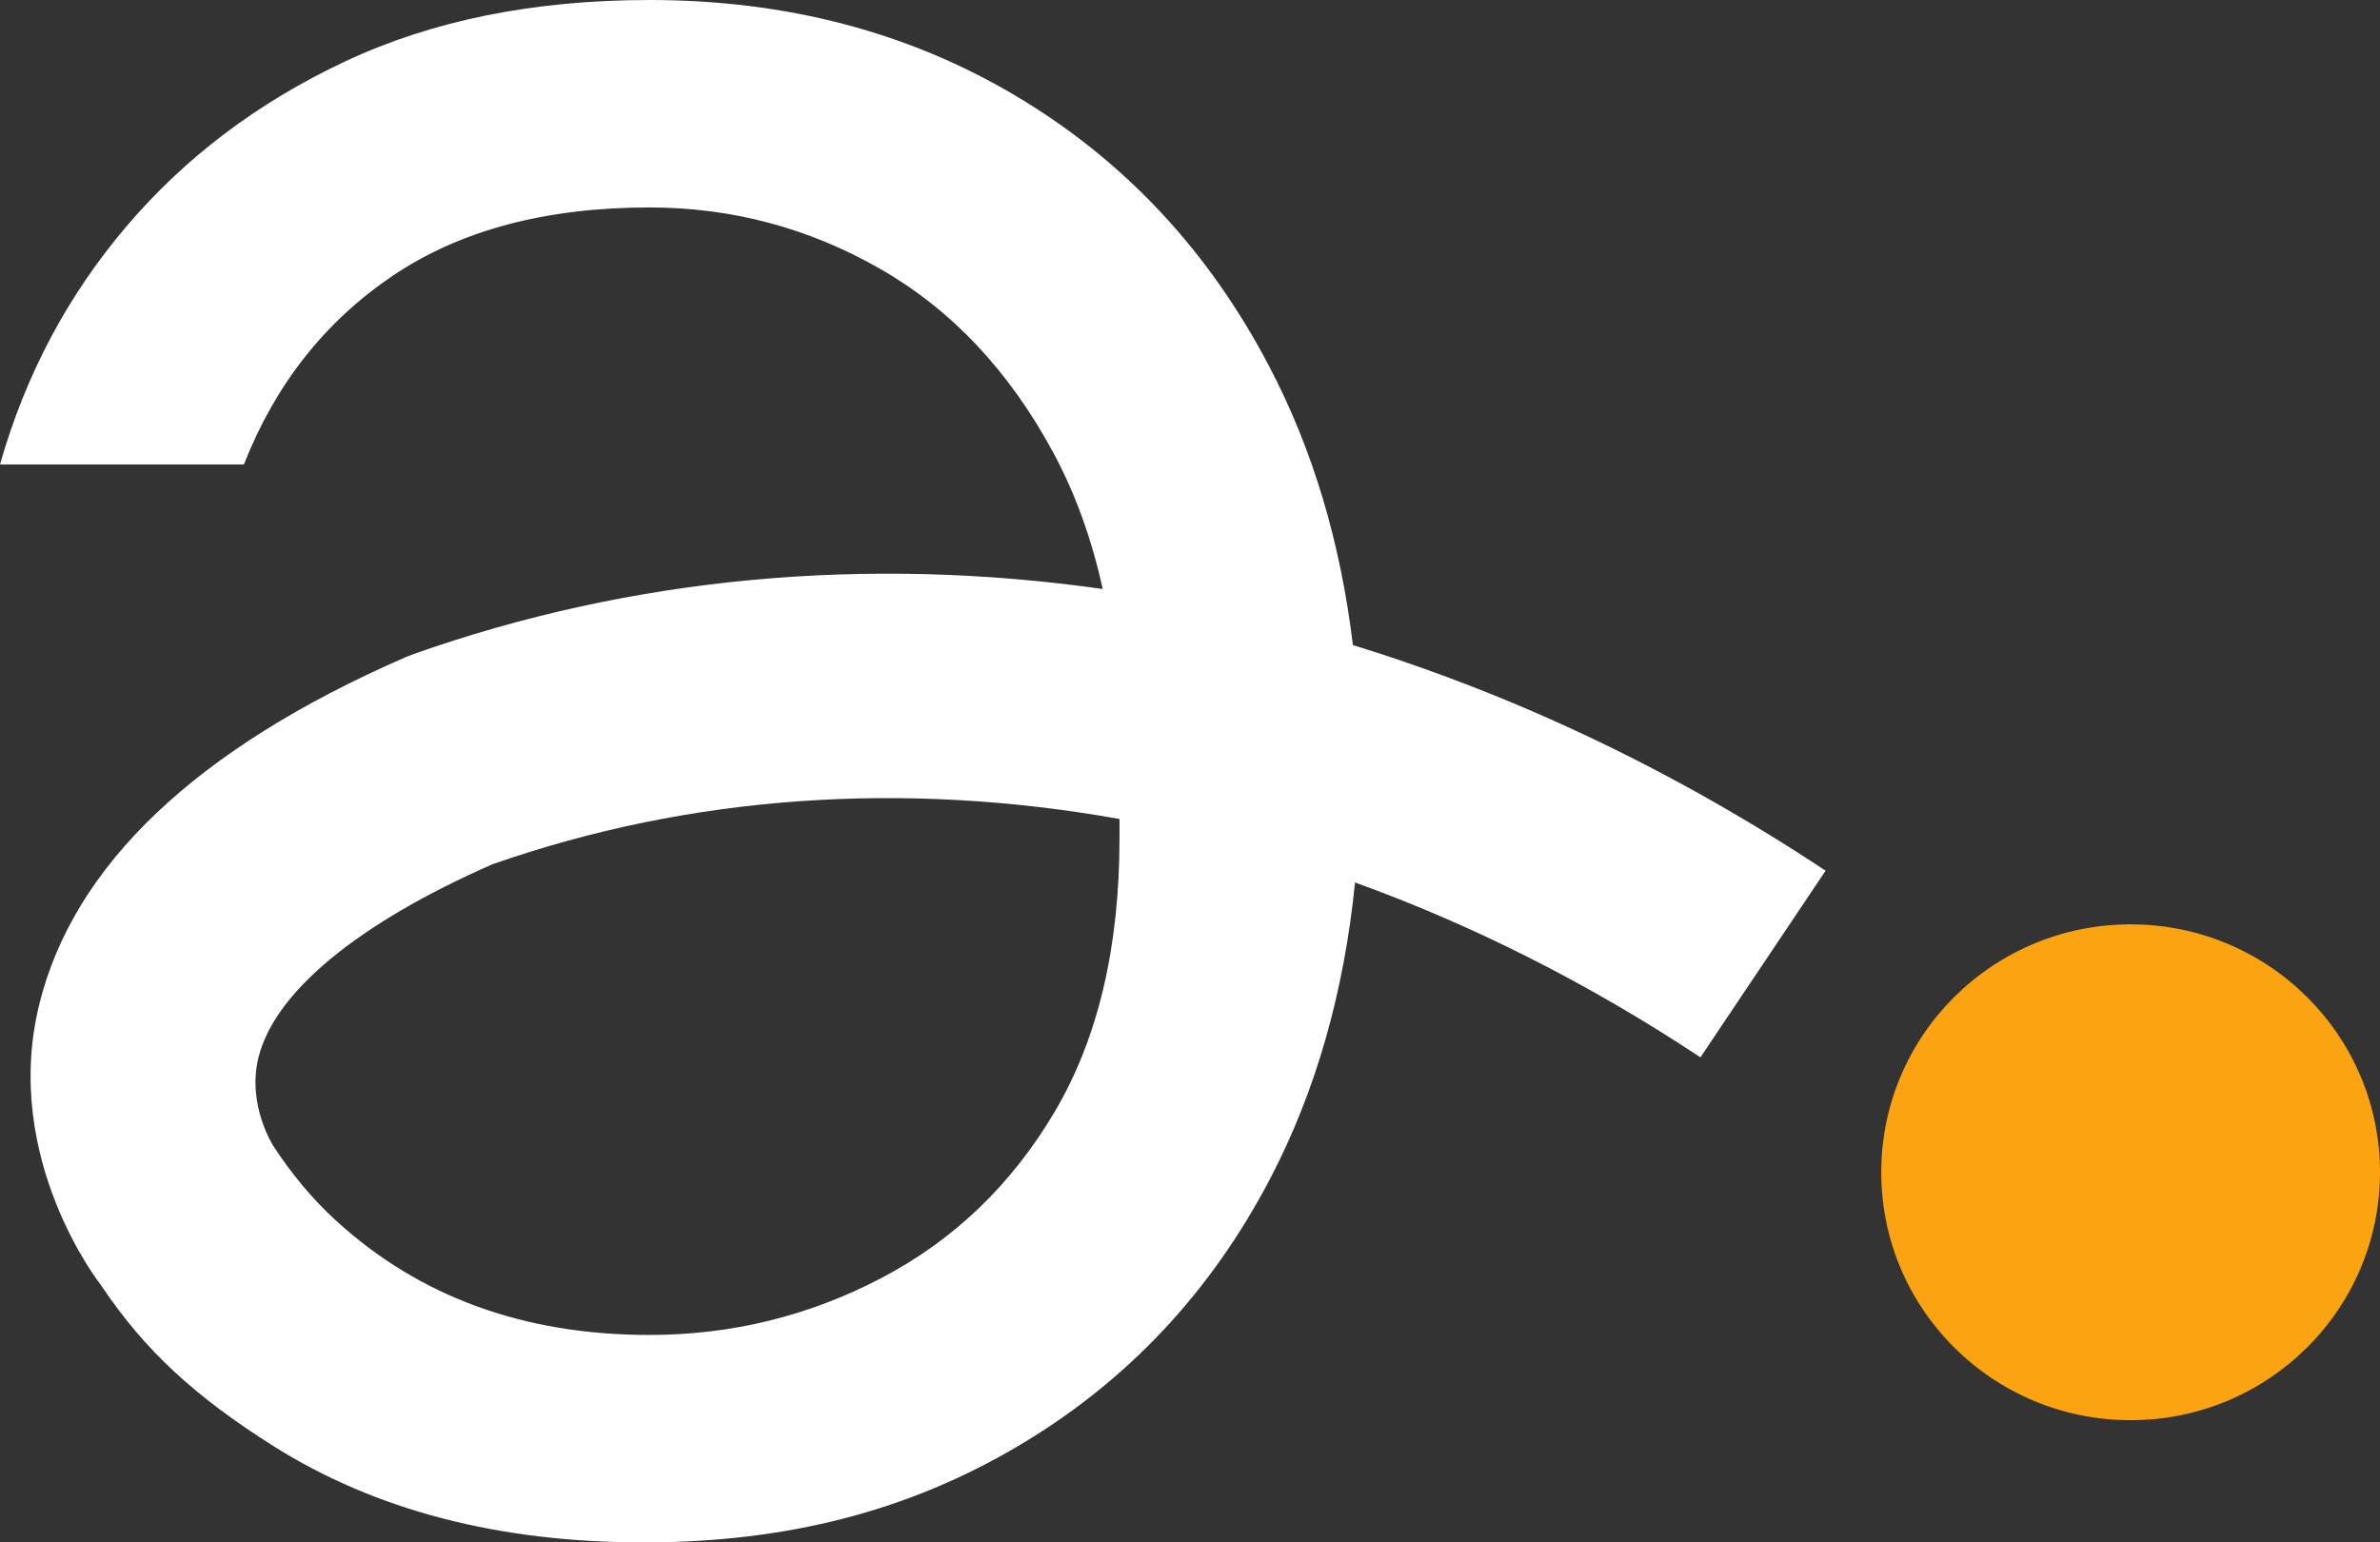
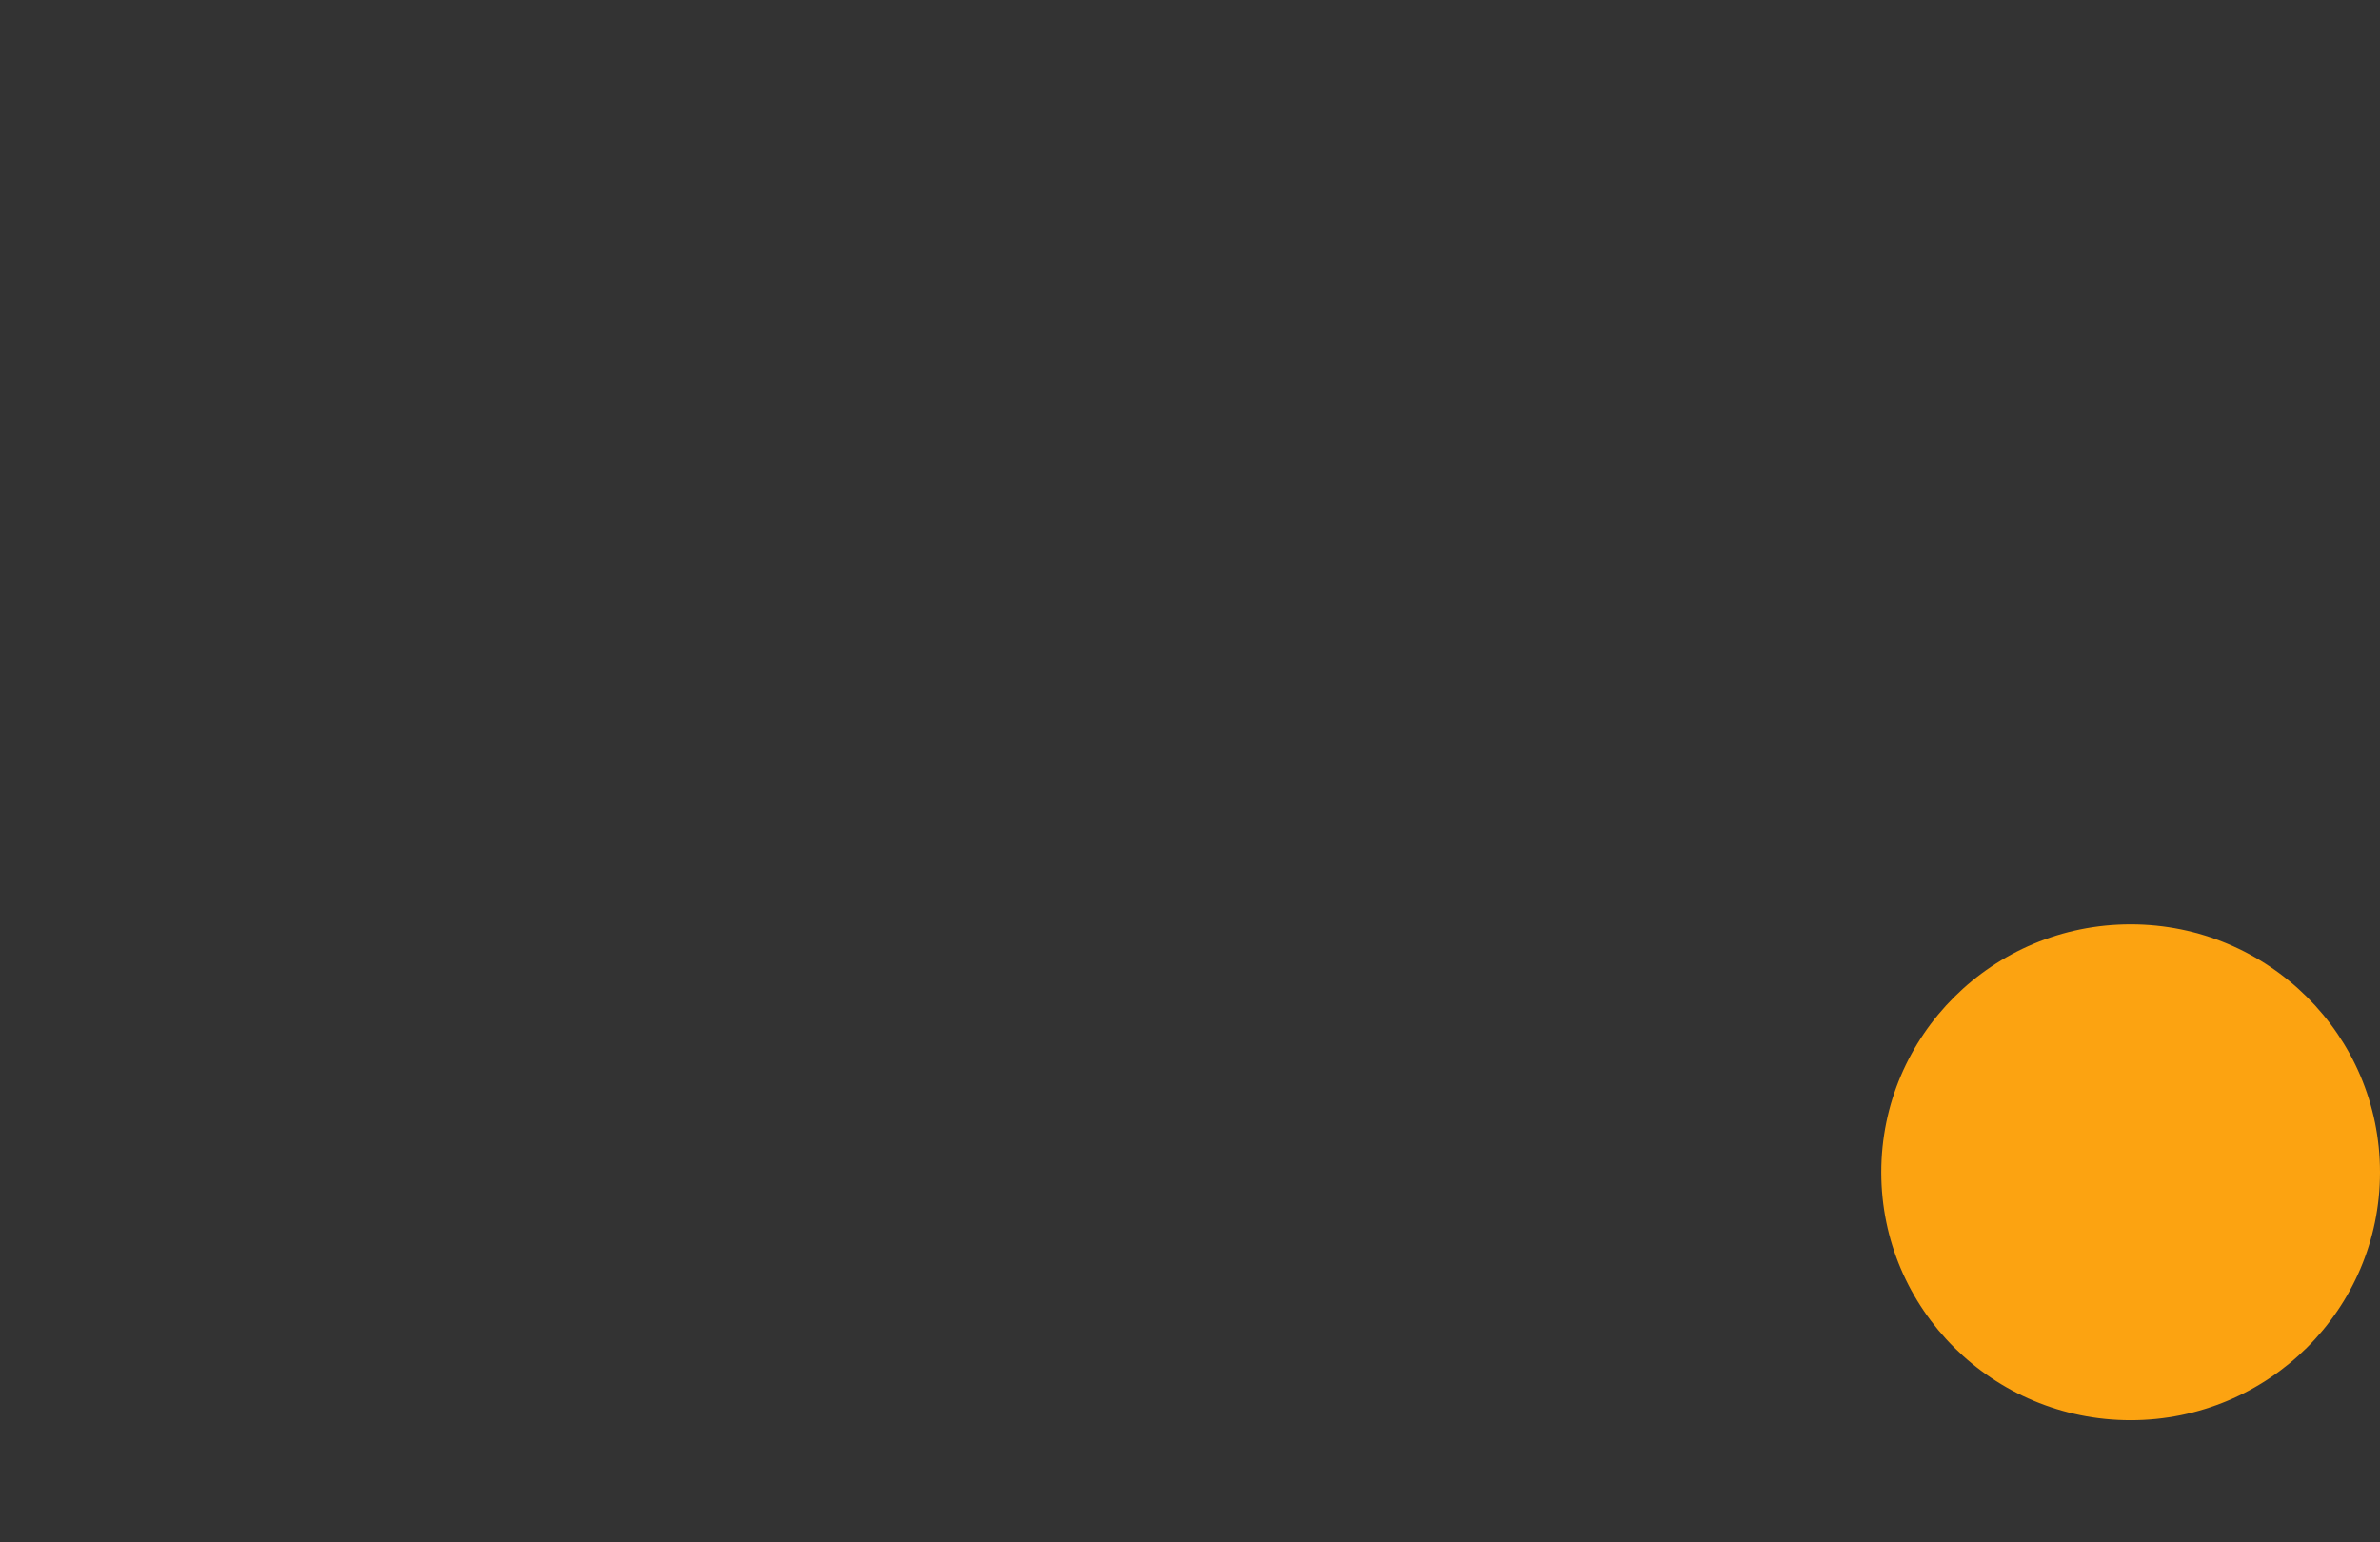
<svg xmlns="http://www.w3.org/2000/svg" width="108" height="70" viewBox="0 0 108 70" fill="none">
  <rect x="0" y="0" width="108" height="70" fill="#333333" stroke="none" />
  <g clip-path="url(#clip0_299_174)">
    <path d="M96.684 64.456C102.934 64.456 108 59.418 108 53.204C108 46.99 102.934 41.952 96.684 41.952C90.434 41.952 85.368 46.99 85.368 53.204C85.368 59.418 90.434 64.456 96.684 64.456Z" fill="#FCA311" />
-     <path d="M57.6 16.638C54.848 11.378 51.025 7.291 46.133 4.374C41.248 1.459 35.691 0 29.468 0C24.225 0 19.624 0.929 15.669 2.784C11.715 4.641 8.403 7.138 5.737 10.276C3.068 13.41 1.158 17.014 0 21.08H11.067C12.492 17.455 14.734 14.606 17.801 12.529C20.868 10.453 24.757 9.415 29.468 9.415C33.2 9.415 36.691 10.342 39.935 12.199C43.181 14.055 45.801 16.84 47.801 20.551C48.794 22.394 49.539 24.453 50.039 26.732C39.363 25.216 28.693 26.165 18.73 29.698L18.395 29.831C8.916 33.96 3.326 39.268 1.777 45.603C0.06 52.626 4.579 58.322 4.579 58.322C6.564 61.297 8.873 63.399 12.402 65.627C17.024 68.544 22.624 70.003 29.203 70.003C35.781 70.003 41.27 68.544 46.203 65.627C51.135 62.711 54.958 58.644 57.67 53.431C59.715 49.498 60.987 45.038 61.489 40.051C66.831 41.982 72.098 44.631 77.163 47.988L82.842 39.517C75.962 34.957 68.734 31.535 61.392 29.278C60.831 24.626 59.578 20.409 57.602 16.643L57.6 16.638ZM50.801 38.049C50.801 42.998 49.823 47.13 47.868 50.444C45.913 53.758 43.291 56.277 40.001 58.001C36.714 59.724 33.2 60.587 29.468 60.587C23.781 60.587 19.048 58.864 15.268 55.416C14.156 54.403 13.216 53.258 12.407 52.015C12.407 52.015 11.2 50.161 11.726 48.007C12.452 45.035 16.219 41.919 22.34 39.227C31.341 36.072 41.067 35.427 50.801 37.171V38.05V38.049Z" fill="white" />
  </g>
  <defs>
    <clipPath id="clip0_299_174">
      <rect width="108" height="70" fill="white" />
    </clipPath>
  </defs>
</svg>